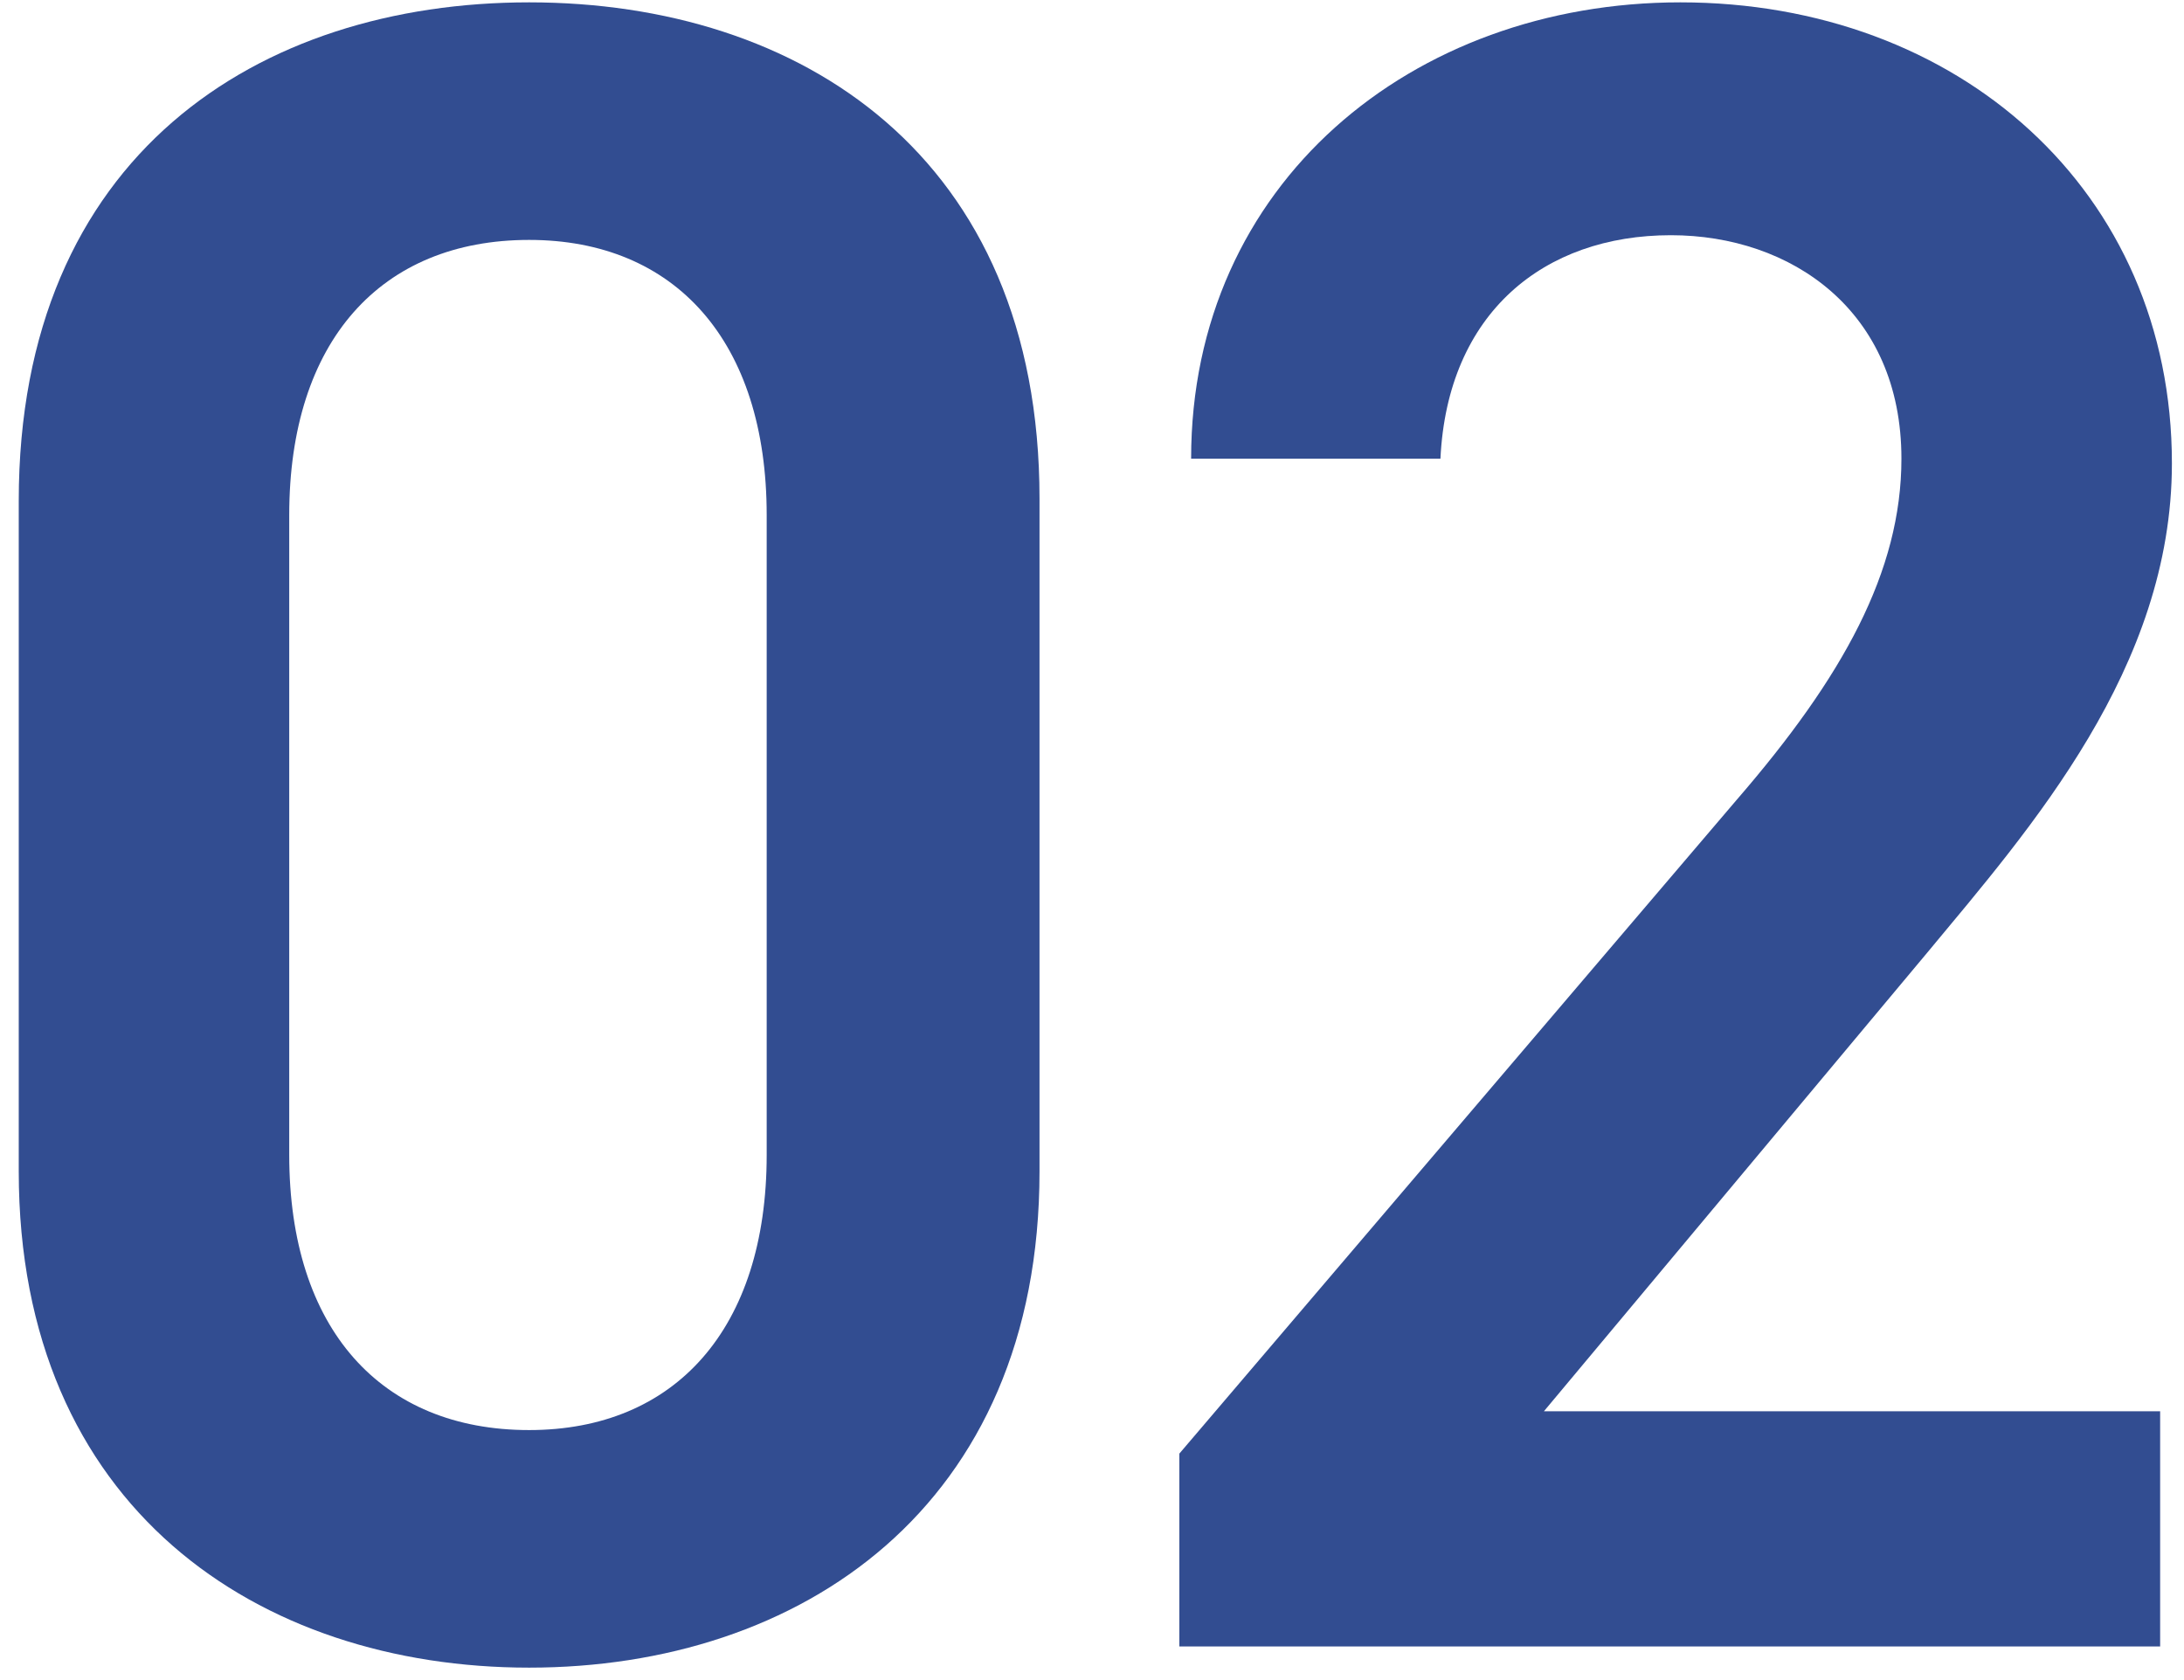
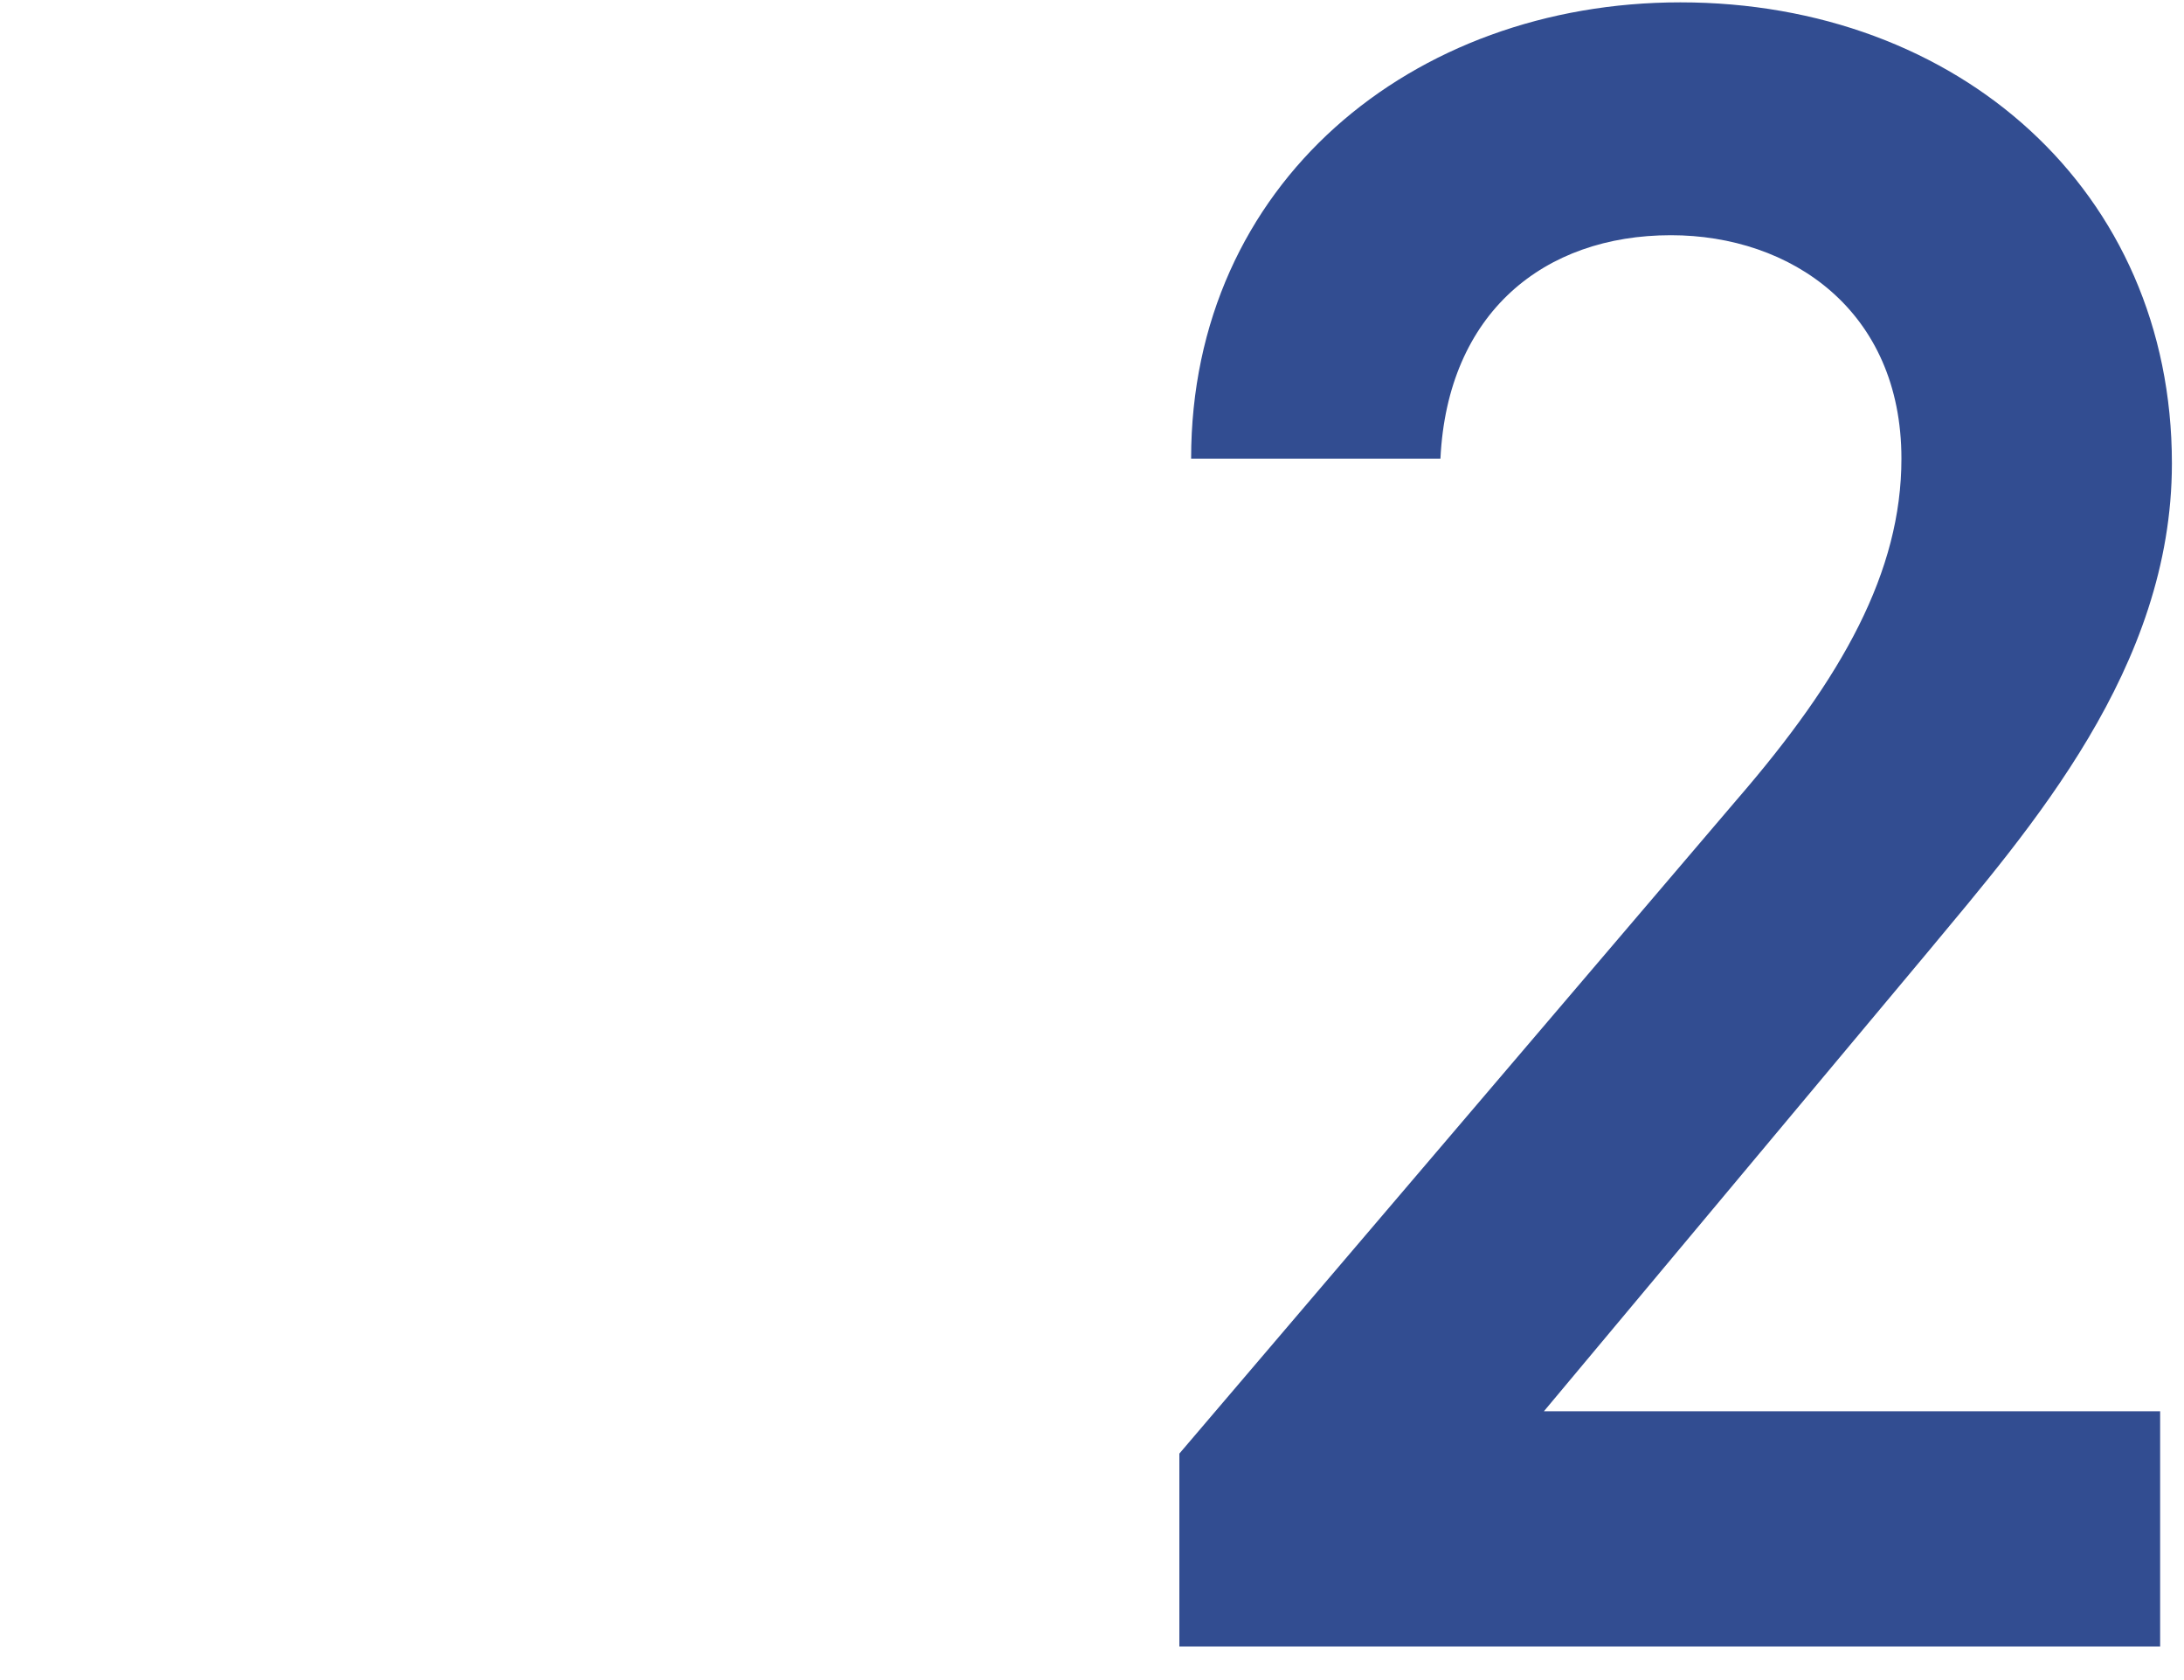
<svg xmlns="http://www.w3.org/2000/svg" width="65" height="50" viewBox="0 0 65 50" fill="none">
-   <path d="M30.938 34.86V14.84C30.938 4.62 23.798 0.07 15.748 0.07C7.698 0.07 0.558 4.62 0.558 14.91V34.86C0.558 44.87 7.698 49.63 15.748 49.63C23.798 49.63 30.938 44.87 30.938 34.86ZM22.818 15.33V34.37C22.818 39.55 20.088 42.56 15.748 42.56C11.338 42.56 8.608 39.55 8.608 34.37V15.33C8.608 10.15 11.338 7.14 15.748 7.14C20.088 7.14 22.818 10.15 22.818 15.33Z" fill="#324D91" />
  <path d="M64.29 42H45.95L57.36 28.35C60.44 24.64 64.64 19.88 64.64 13.79C64.64 5.67 58.27 0.07 50.01 0.07C42.03 0.07 35.45 5.46 35.45 13.65H42.87C43.08 9.31 45.95 7 49.73 7C53.3 7 56.59 9.24 56.59 13.65C56.59 17.01 54.84 20.16 51.69 23.8L35.1 43.26V49H64.29V42Z" fill="#324D91" />
</svg>